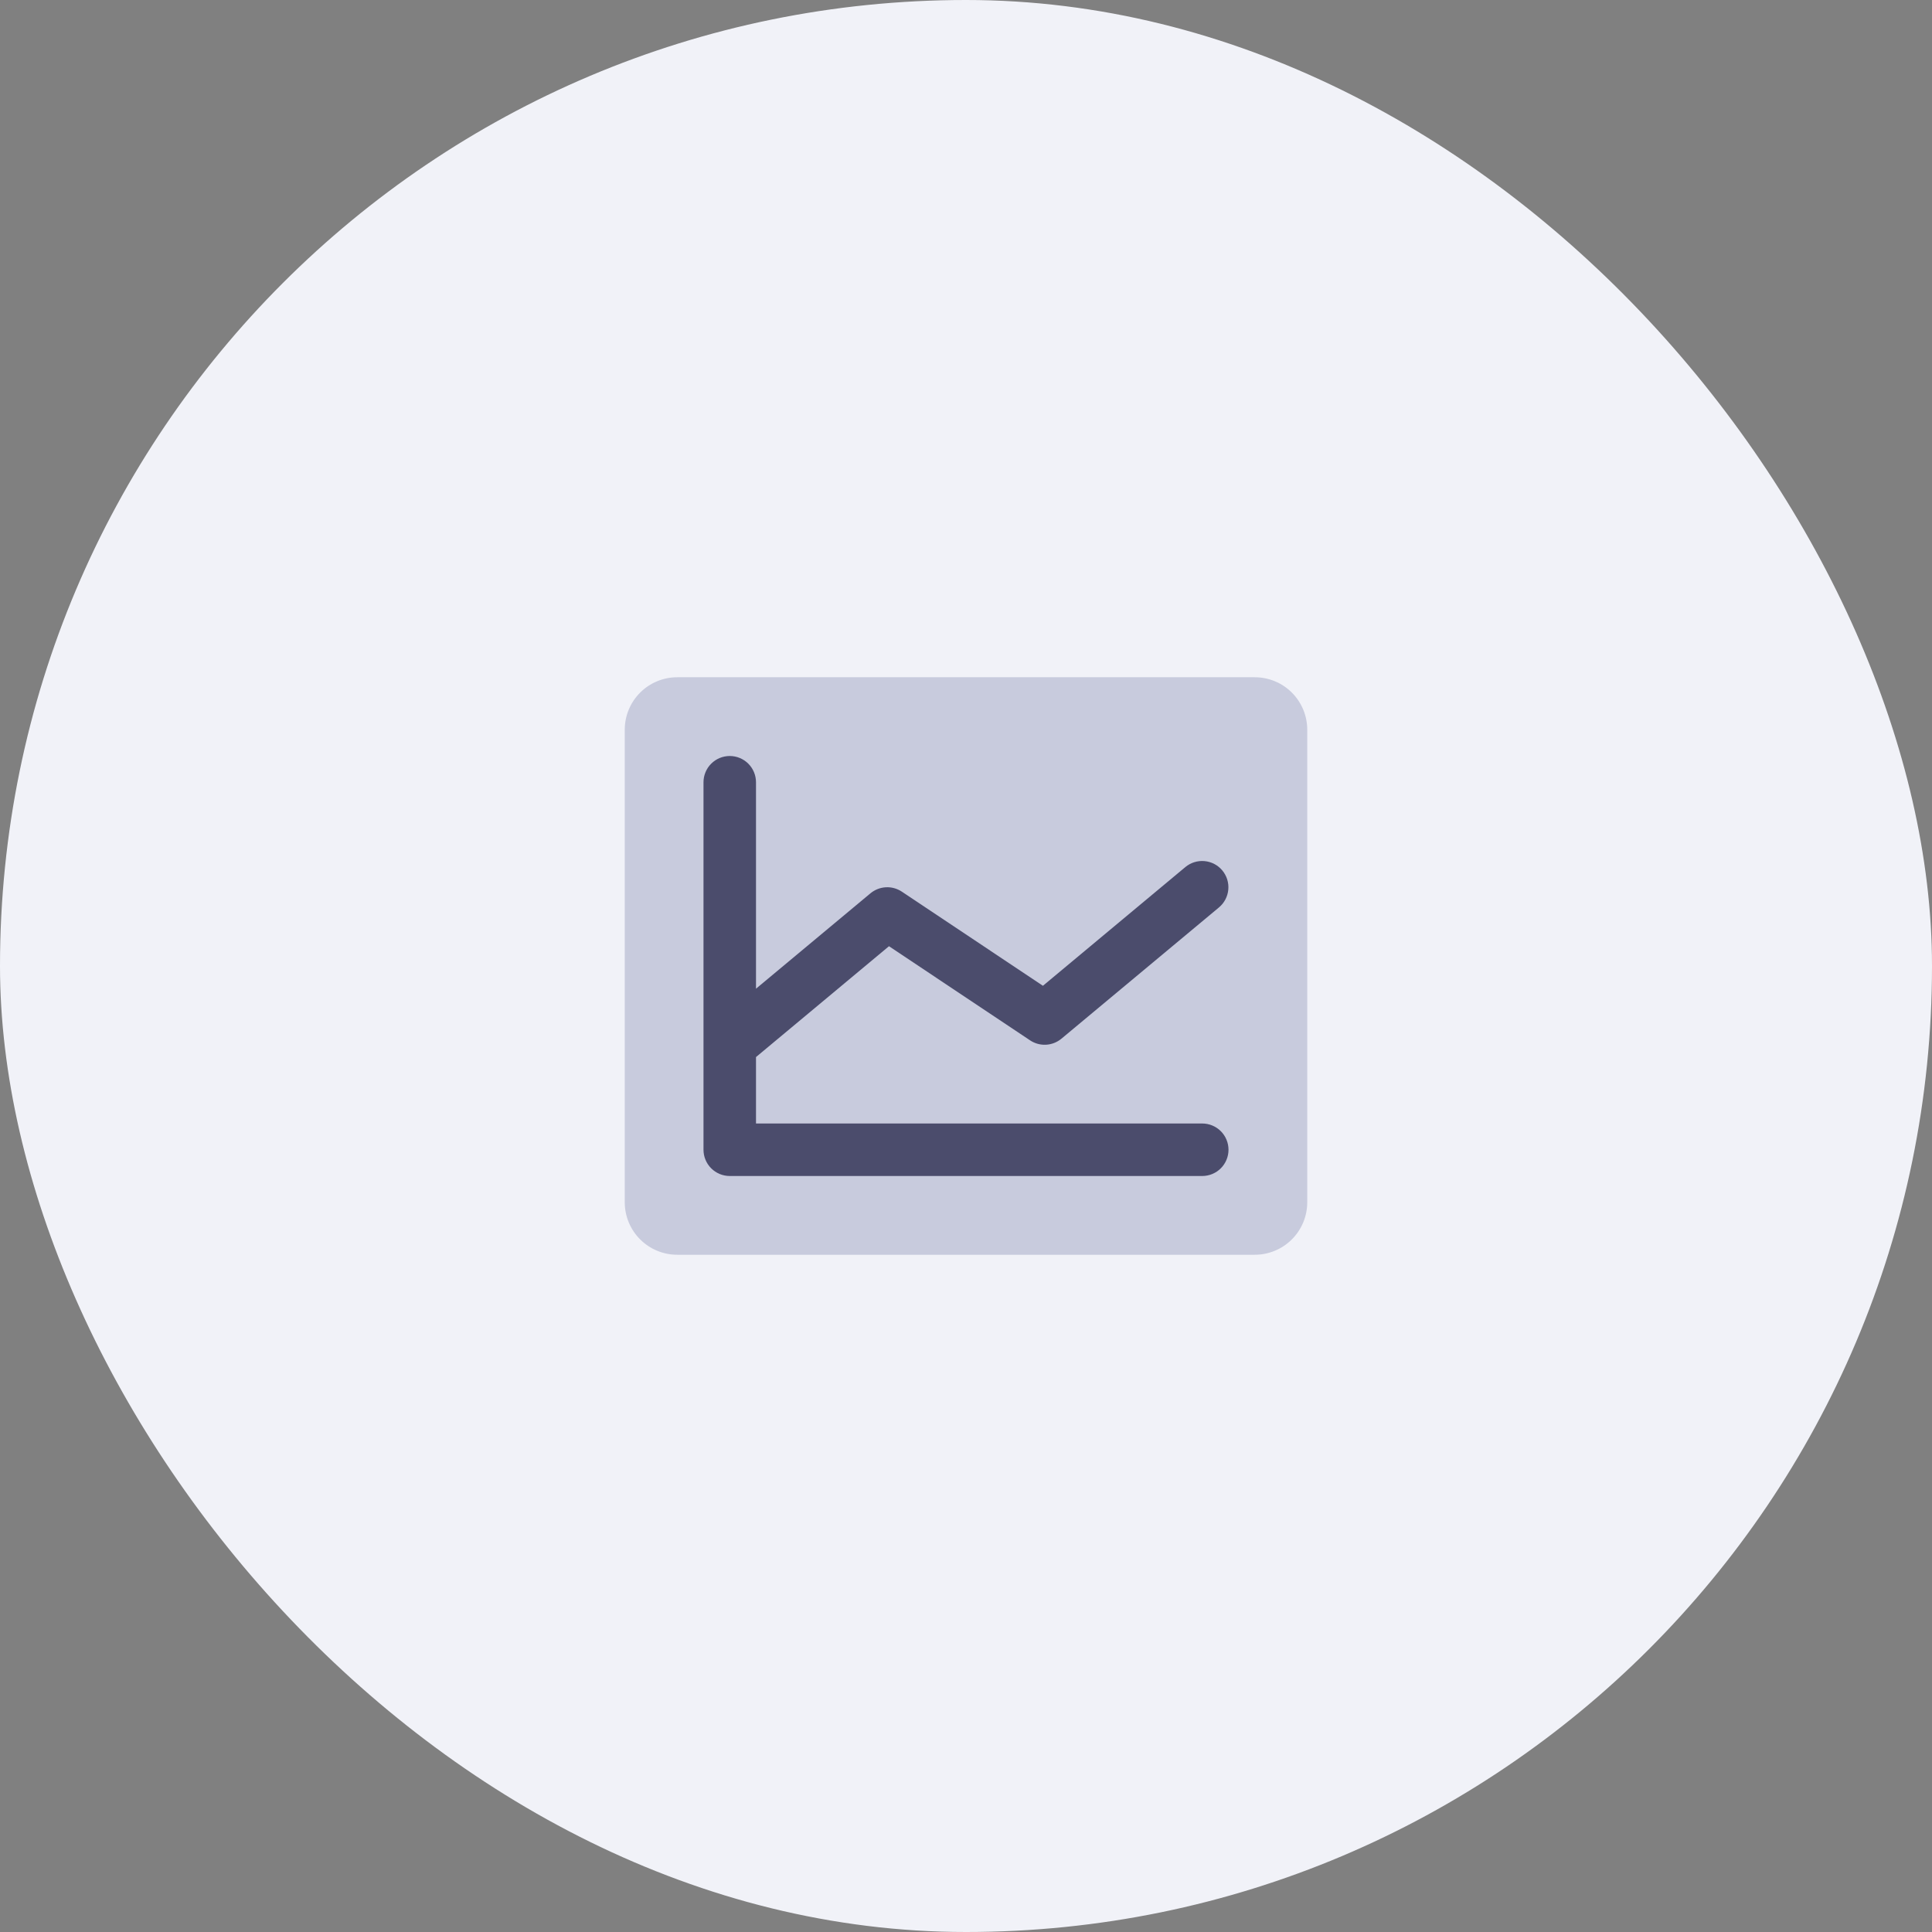
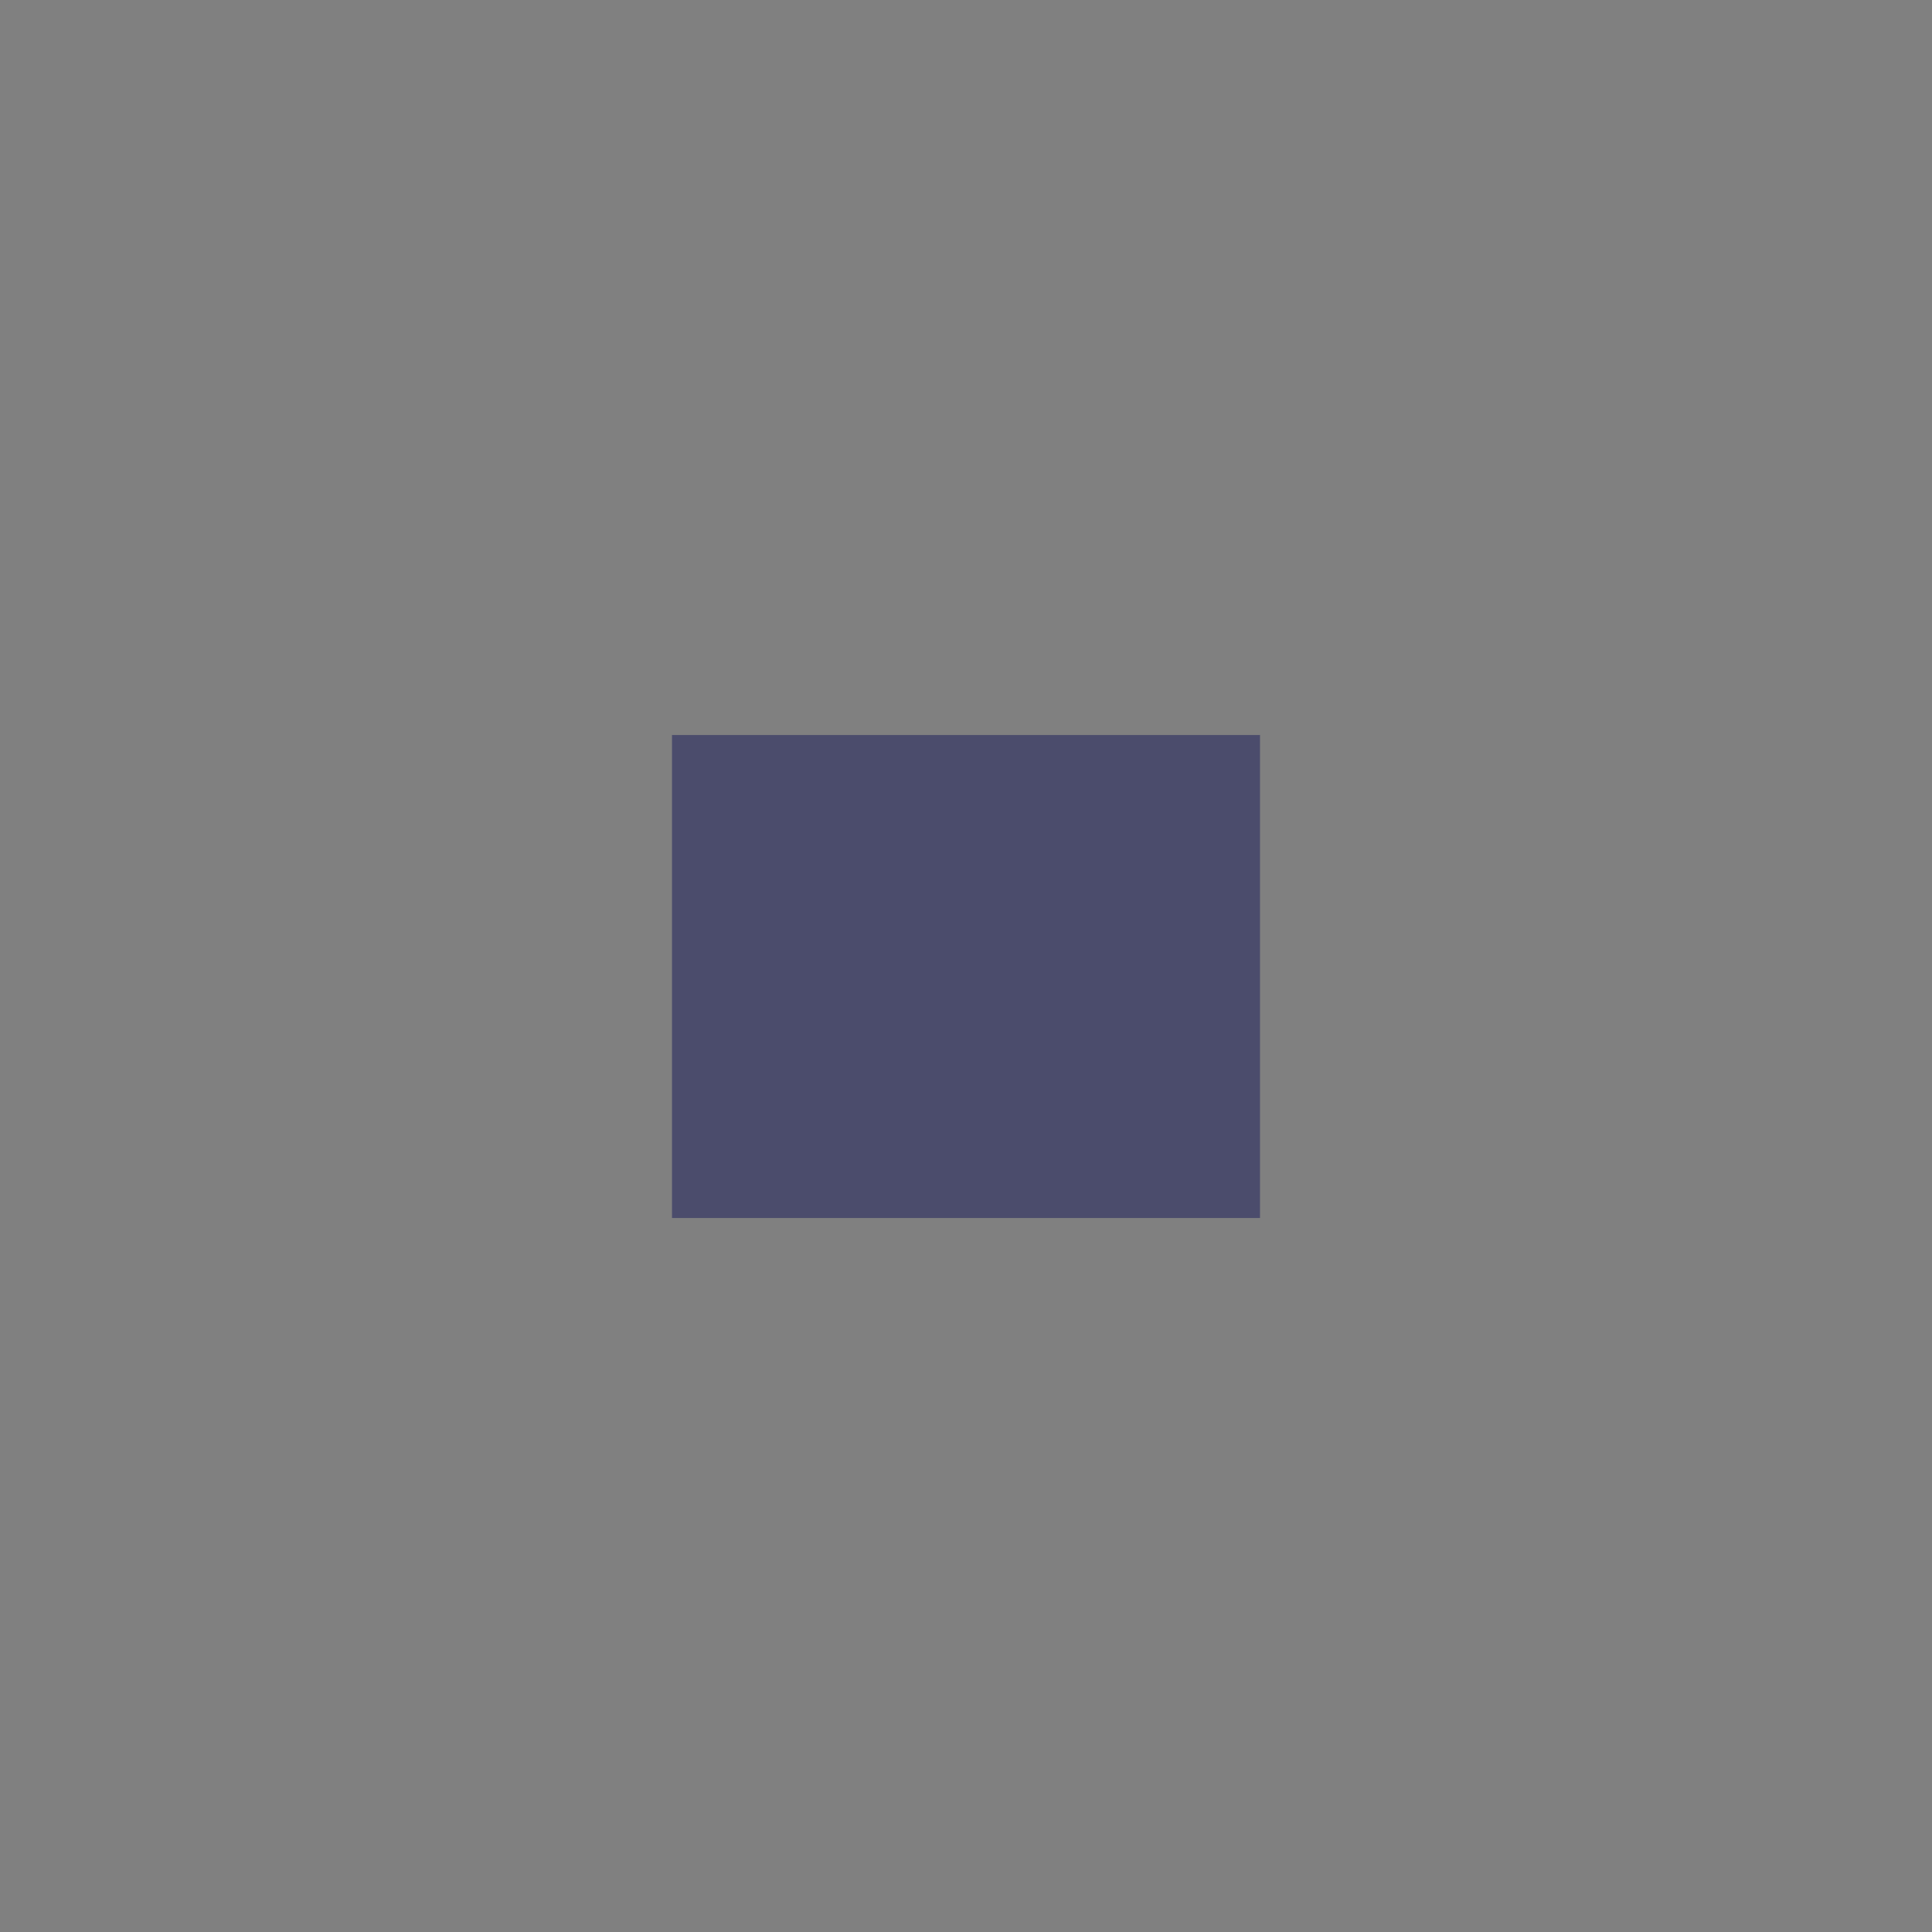
<svg xmlns="http://www.w3.org/2000/svg" width="92" height="92" viewBox="0 0 92 92" fill="none">
  <rect x="0" y="0" width="92" height="92" fill="#808080" stroke="none" />
-   <rect width="92" height="92" rx="46" fill="#F1F2F8" />
  <rect x="32" y="35" width="28" height="23" fill="#4B4C6C" />
-   <path d="M59.75 32.25H32.25C31.587 32.25 30.951 32.513 30.482 32.982C30.013 33.451 29.75 34.087 29.75 34.75V57.25C29.75 57.913 30.013 58.549 30.482 59.018C30.951 59.487 31.587 59.75 32.25 59.75H59.75C60.413 59.75 61.049 59.487 61.518 59.018C61.987 58.549 62.25 57.913 62.25 57.25V34.75C62.25 34.087 61.987 33.451 61.518 32.982C61.049 32.513 60.413 32.25 59.75 32.25ZM57.25 53.5C57.581 53.5 57.9 53.632 58.134 53.866C58.368 54.1 58.5 54.419 58.5 54.75C58.5 55.081 58.368 55.4 58.134 55.634C57.9 55.868 57.581 56 57.25 56H34.75C34.419 56 34.1 55.868 33.866 55.634C33.632 55.4 33.5 55.081 33.5 54.75V37.25C33.5 36.919 33.632 36.6 33.866 36.366C34.1 36.132 34.419 36 34.75 36C35.081 36 35.4 36.132 35.634 36.366C35.868 36.6 36 36.919 36 37.25V47.081L41.45 42.539C41.657 42.367 41.914 42.266 42.184 42.251C42.453 42.237 42.719 42.31 42.944 42.459L49.663 46.942L56.445 41.289C56.7 41.077 57.029 40.975 57.359 41.005C57.689 41.035 57.994 41.195 58.206 41.45C58.418 41.705 58.521 42.034 58.49 42.364C58.46 42.694 58.3 42.999 58.045 43.211L50.545 49.461C50.338 49.633 50.081 49.734 49.812 49.749C49.542 49.763 49.276 49.69 49.052 49.541L42.333 45.058L36 50.336V53.5H57.25Z" fill="#C8CBDD" />
</svg>